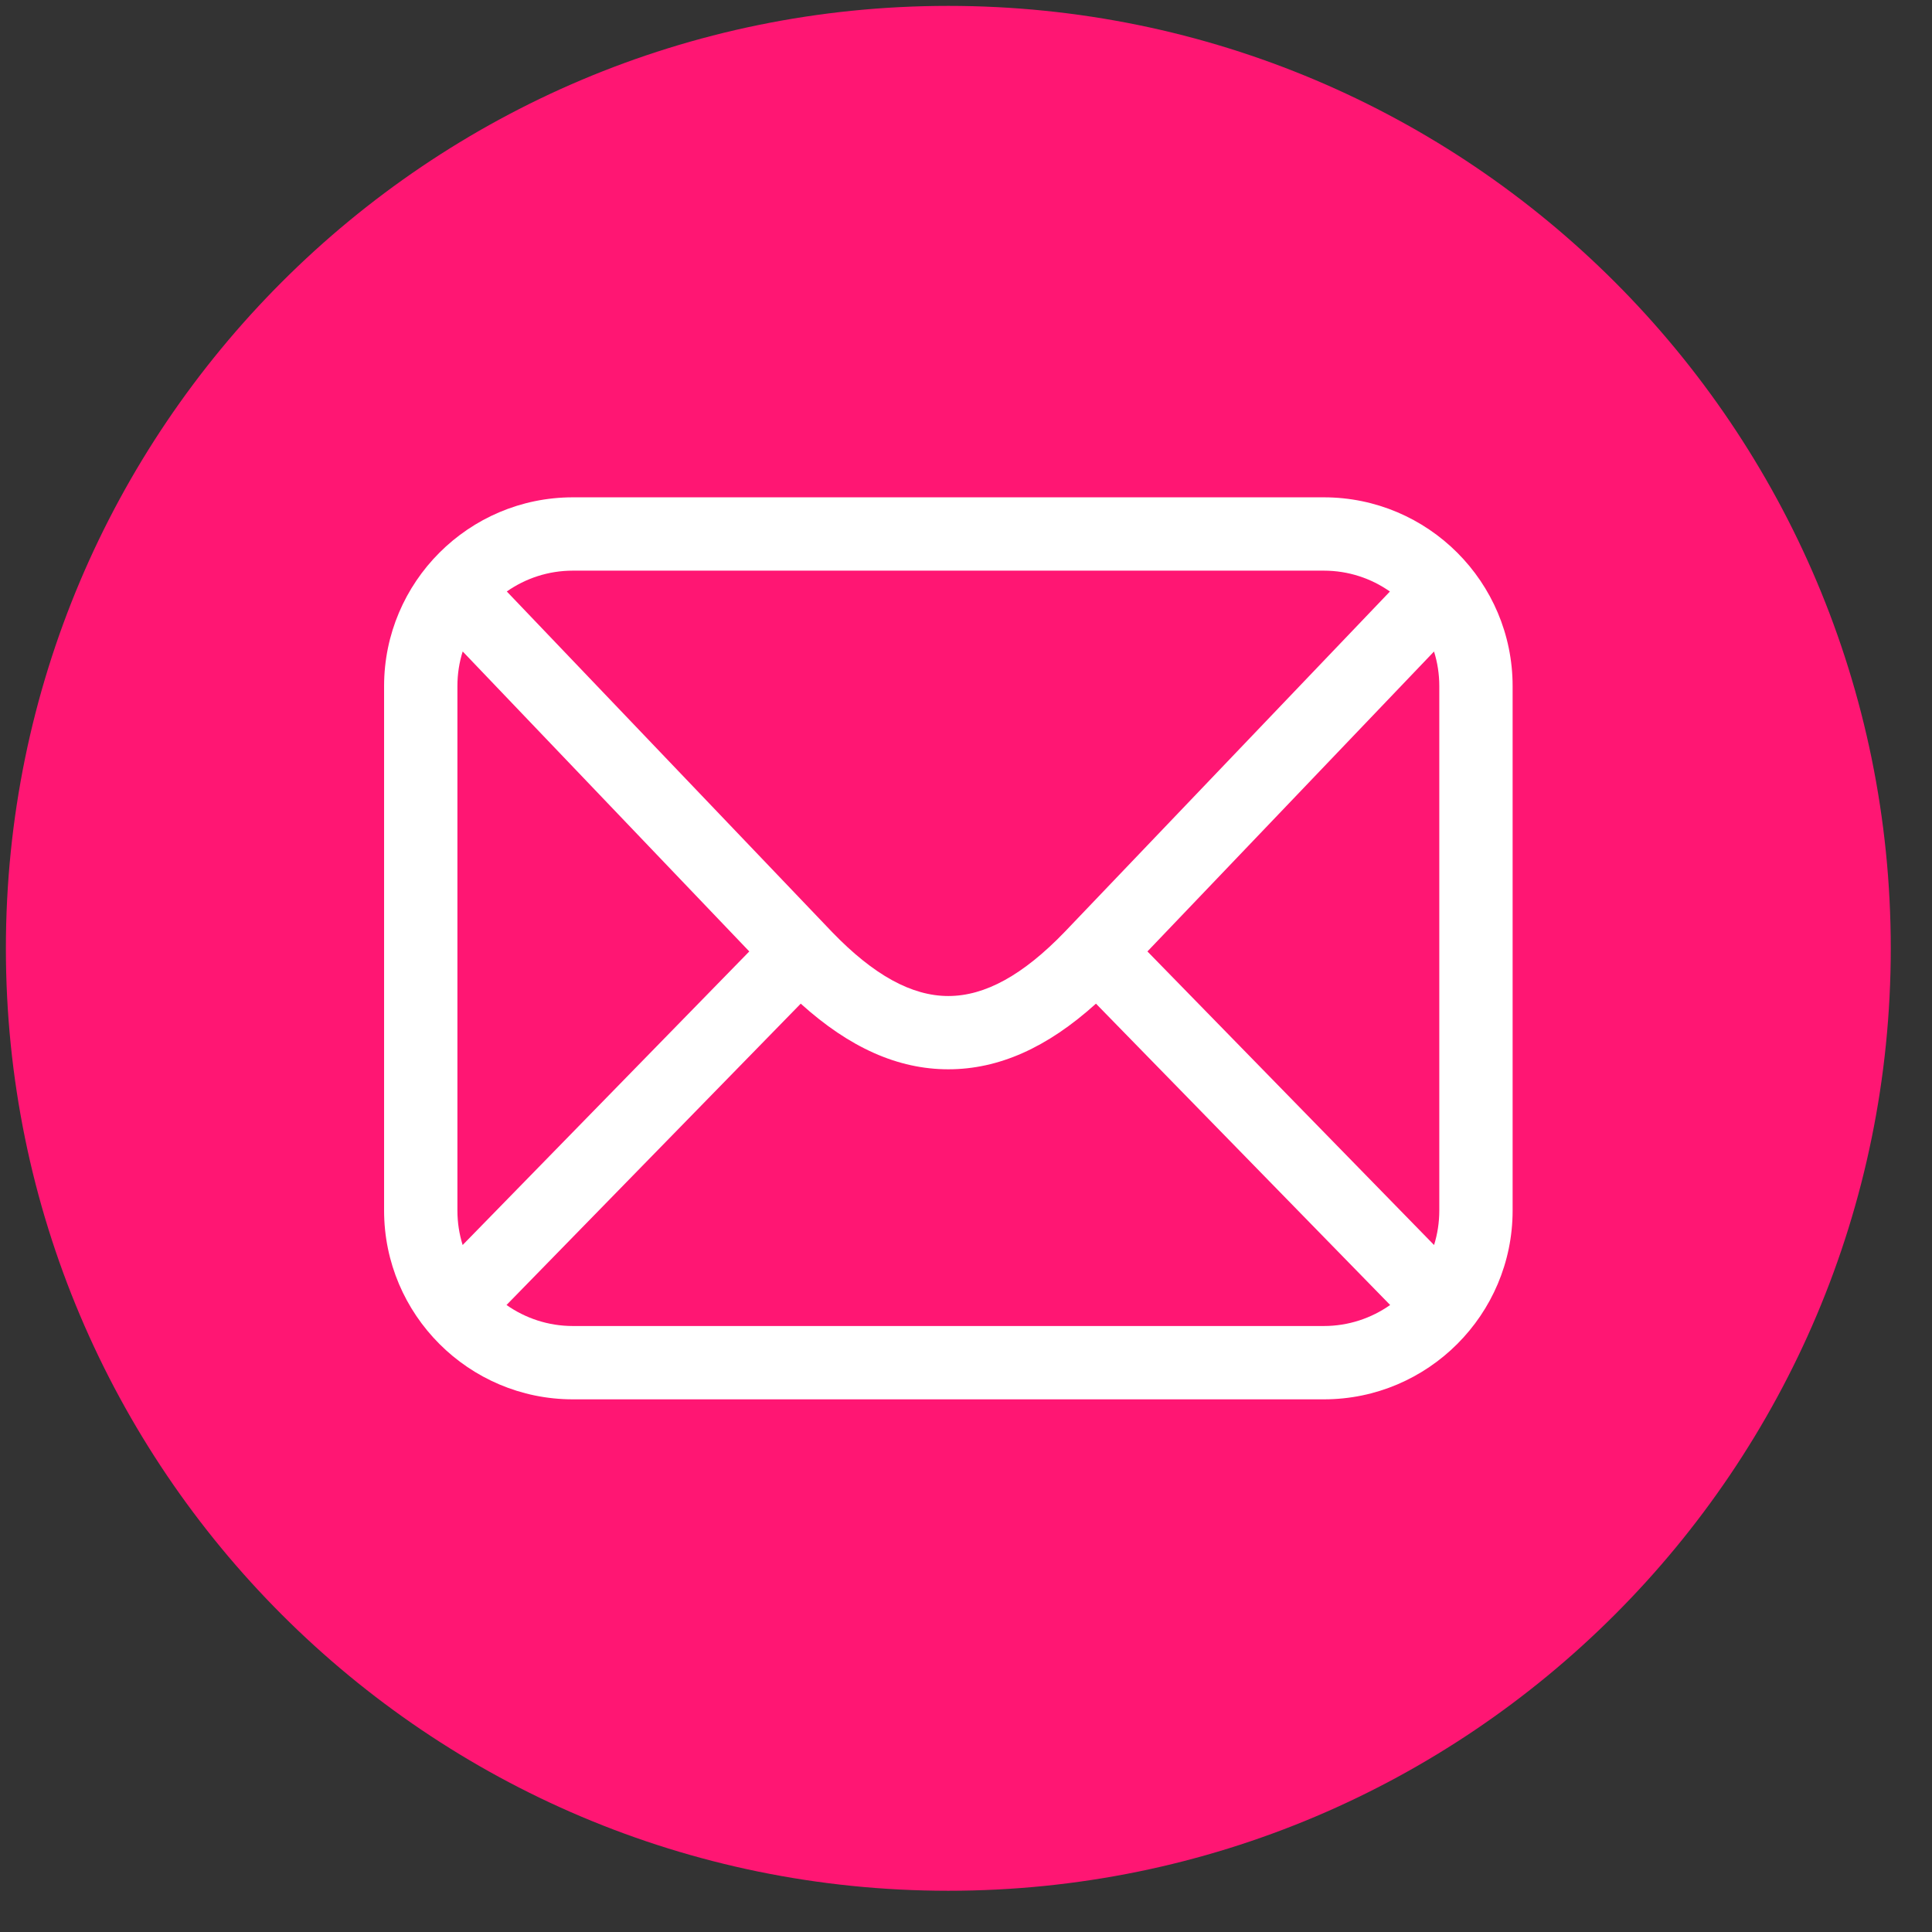
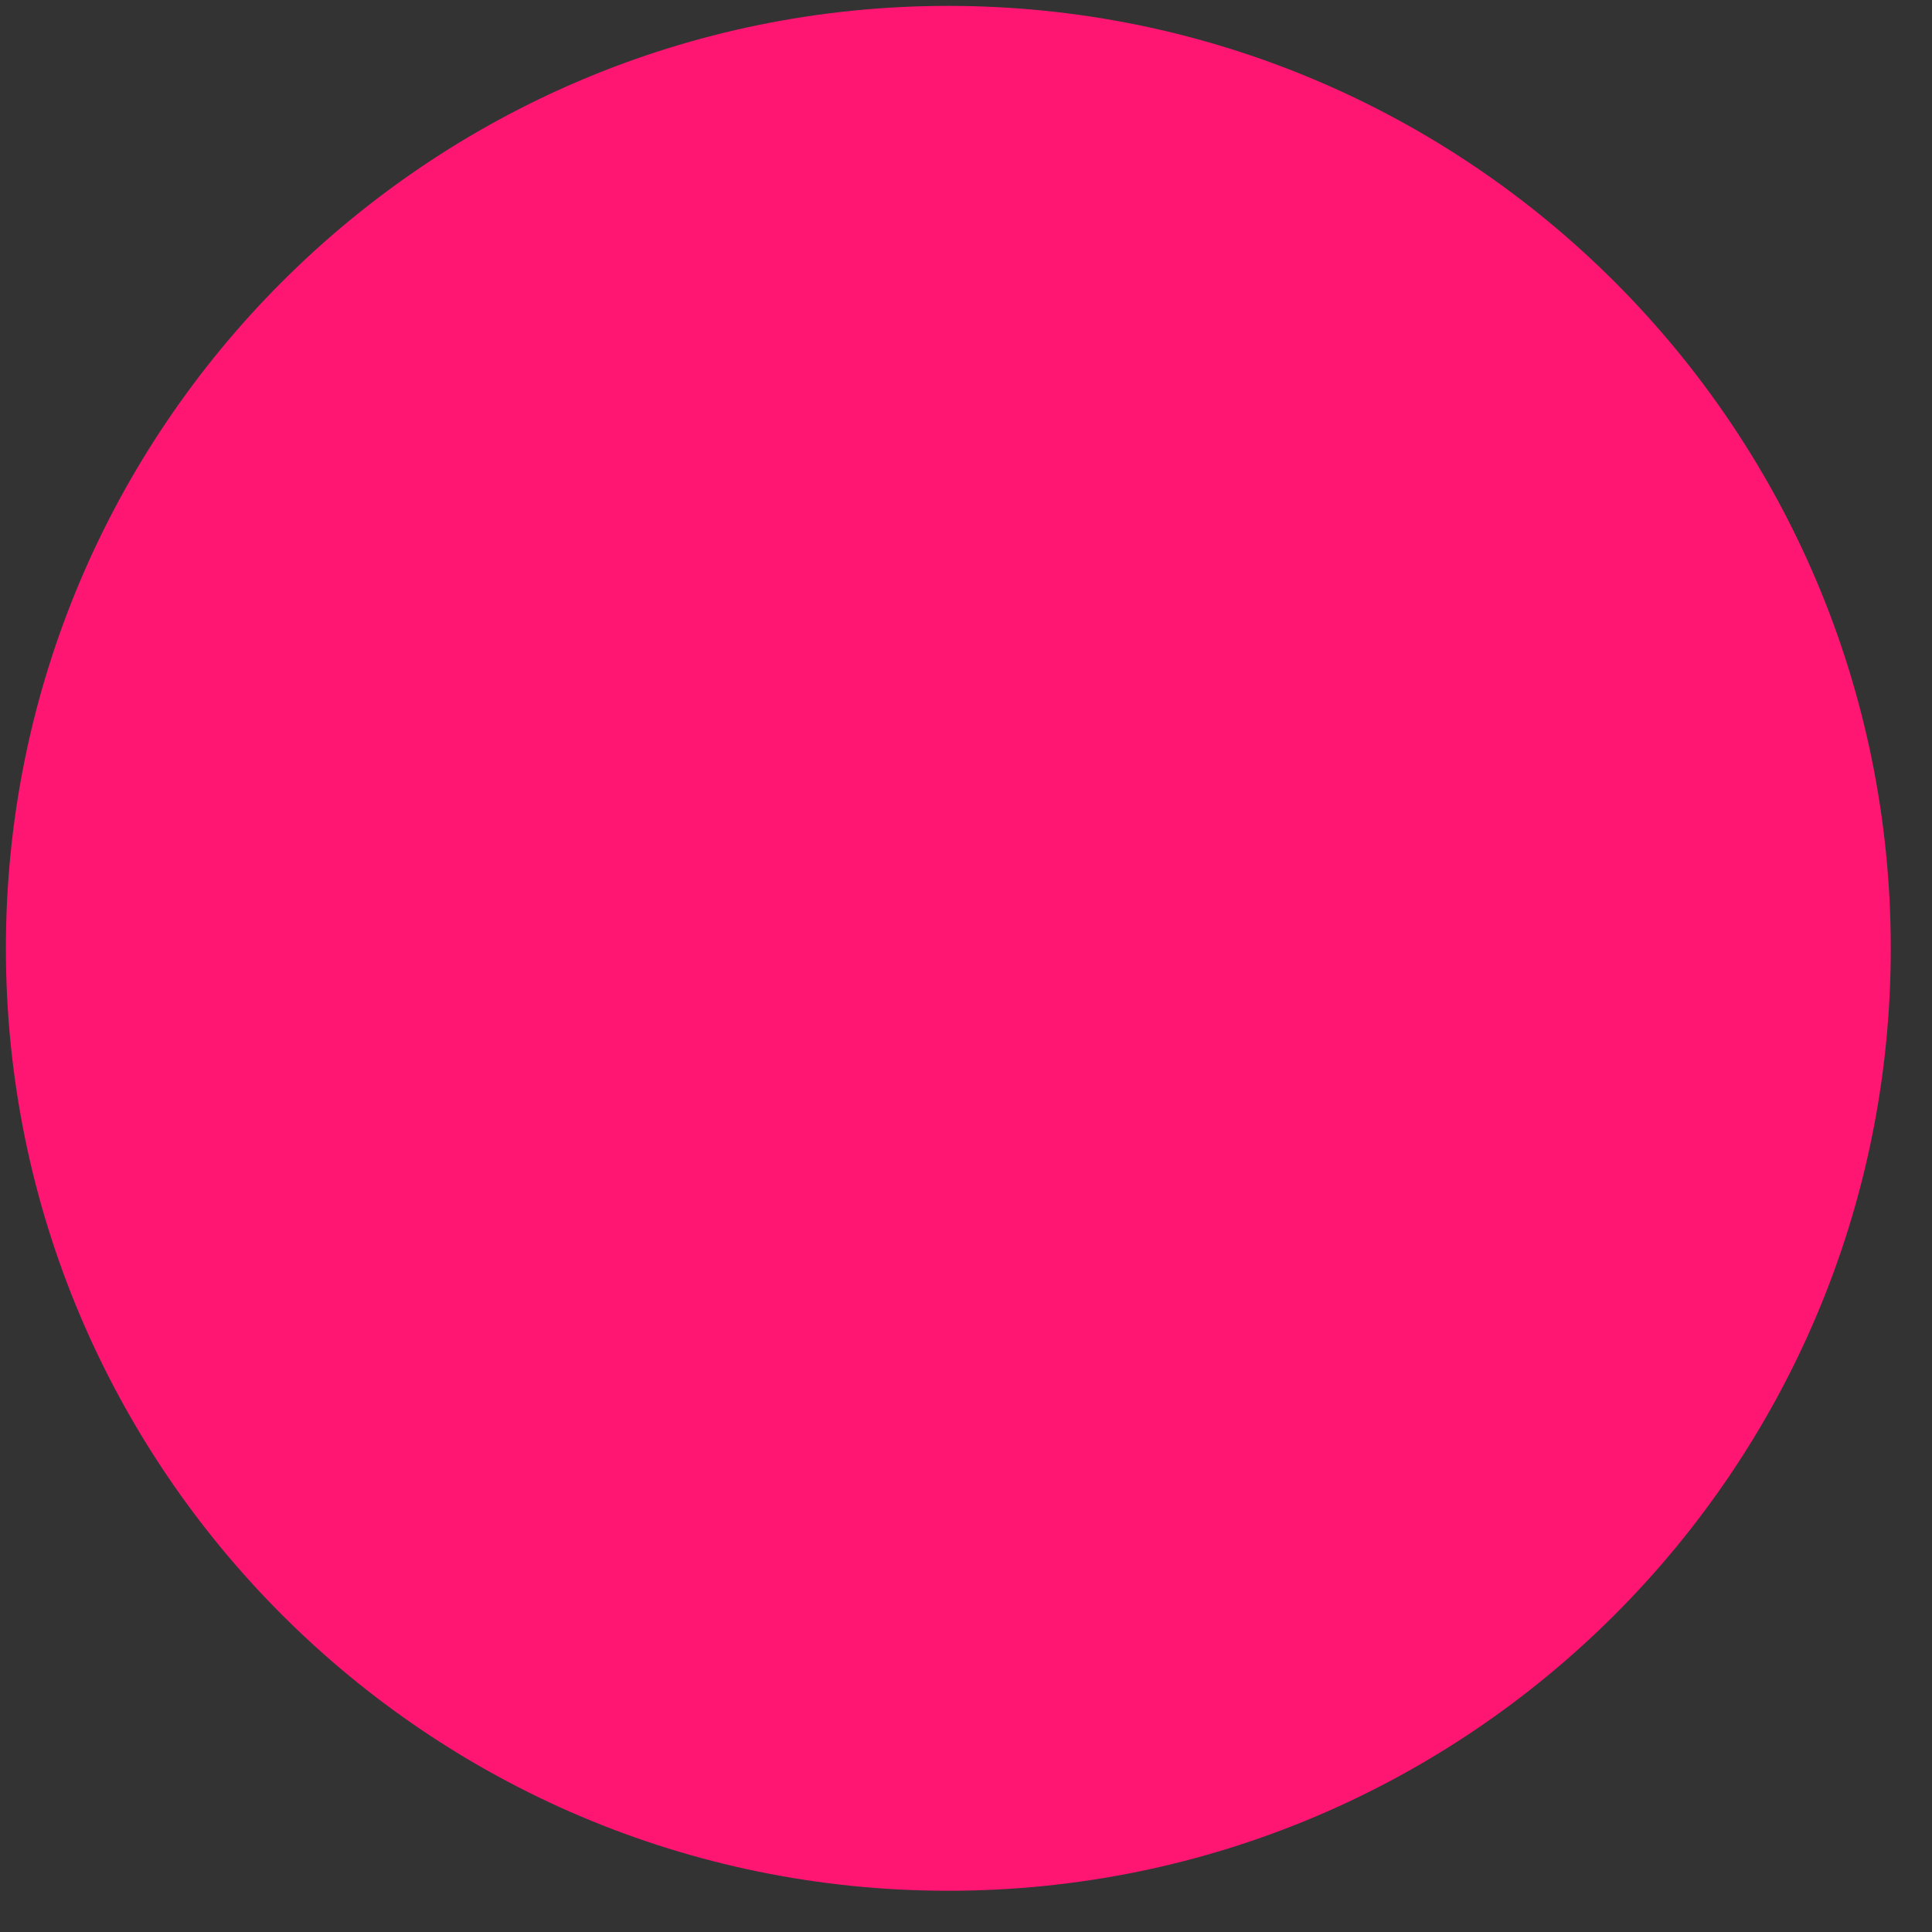
<svg xmlns="http://www.w3.org/2000/svg" width="100%" height="100%" viewBox="0 0 41 41" version="1.1" xml:space="preserve" style="fill-rule:evenodd;clip-rule:evenodd;stroke-linejoin:round;stroke-miterlimit:2;">
  <rect x="0" y="0" width="41" height="41" fill="#333333" stroke="none" />
  <g>
    <path d="M40.125,20.125c0,11.046 -8.954,20 -20,20c-11.046,0 -20,-8.954 -20,-20c0,-11.046 8.954,-20 20,-20c11.046,0 20,8.954 20,20" style="fill:#ff1673;fill-rule:nonzero;" />
-     <path d="M12.157,28.14c-0.524,0 -1.009,-0.166 -1.408,-0.446l6.244,-6.395c1.036,0.936 2.065,1.393 3.132,1.393c1.067,0 2.096,-0.456 3.133,-1.393l6.243,6.395c-0.398,0.28 -0.884,0.446 -1.407,0.446l-15.937,0Zm-2.339,-1.719c-0.072,-0.231 -0.111,-0.477 -0.111,-0.731l-0,-11.13c-0,-0.256 0.039,-0.503 0.112,-0.735l6.082,6.366l-6.083,6.23Zm18.276,-14.311c0.521,0 1.005,0.164 1.402,0.443l-6.901,7.223c-0.883,0.916 -1.691,1.361 -2.47,1.361c-0.778,0 -1.586,-0.445 -2.467,-1.358l-6.903,-7.227c0.397,-0.278 0.881,-0.442 1.402,-0.442l15.937,0Zm-3.744,8.081l6.082,-6.365c0.073,0.231 0.112,0.478 0.112,0.734l-0,11.13c-0,0.254 -0.039,0.5 -0.111,0.731l-6.083,-6.23Zm3.744,-9.637l-15.937,0c-2.209,0 -4.006,1.797 -4.006,4.006l-0,11.13c-0,2.208 1.797,4.006 4.006,4.006l15.937,0c2.209,0 4.006,-1.798 4.006,-4.006l-0,-11.13c-0,-2.209 -1.797,-4.006 -4.006,-4.006" style="fill:#fff;fill-rule:nonzero;" />
  </g>
</svg>